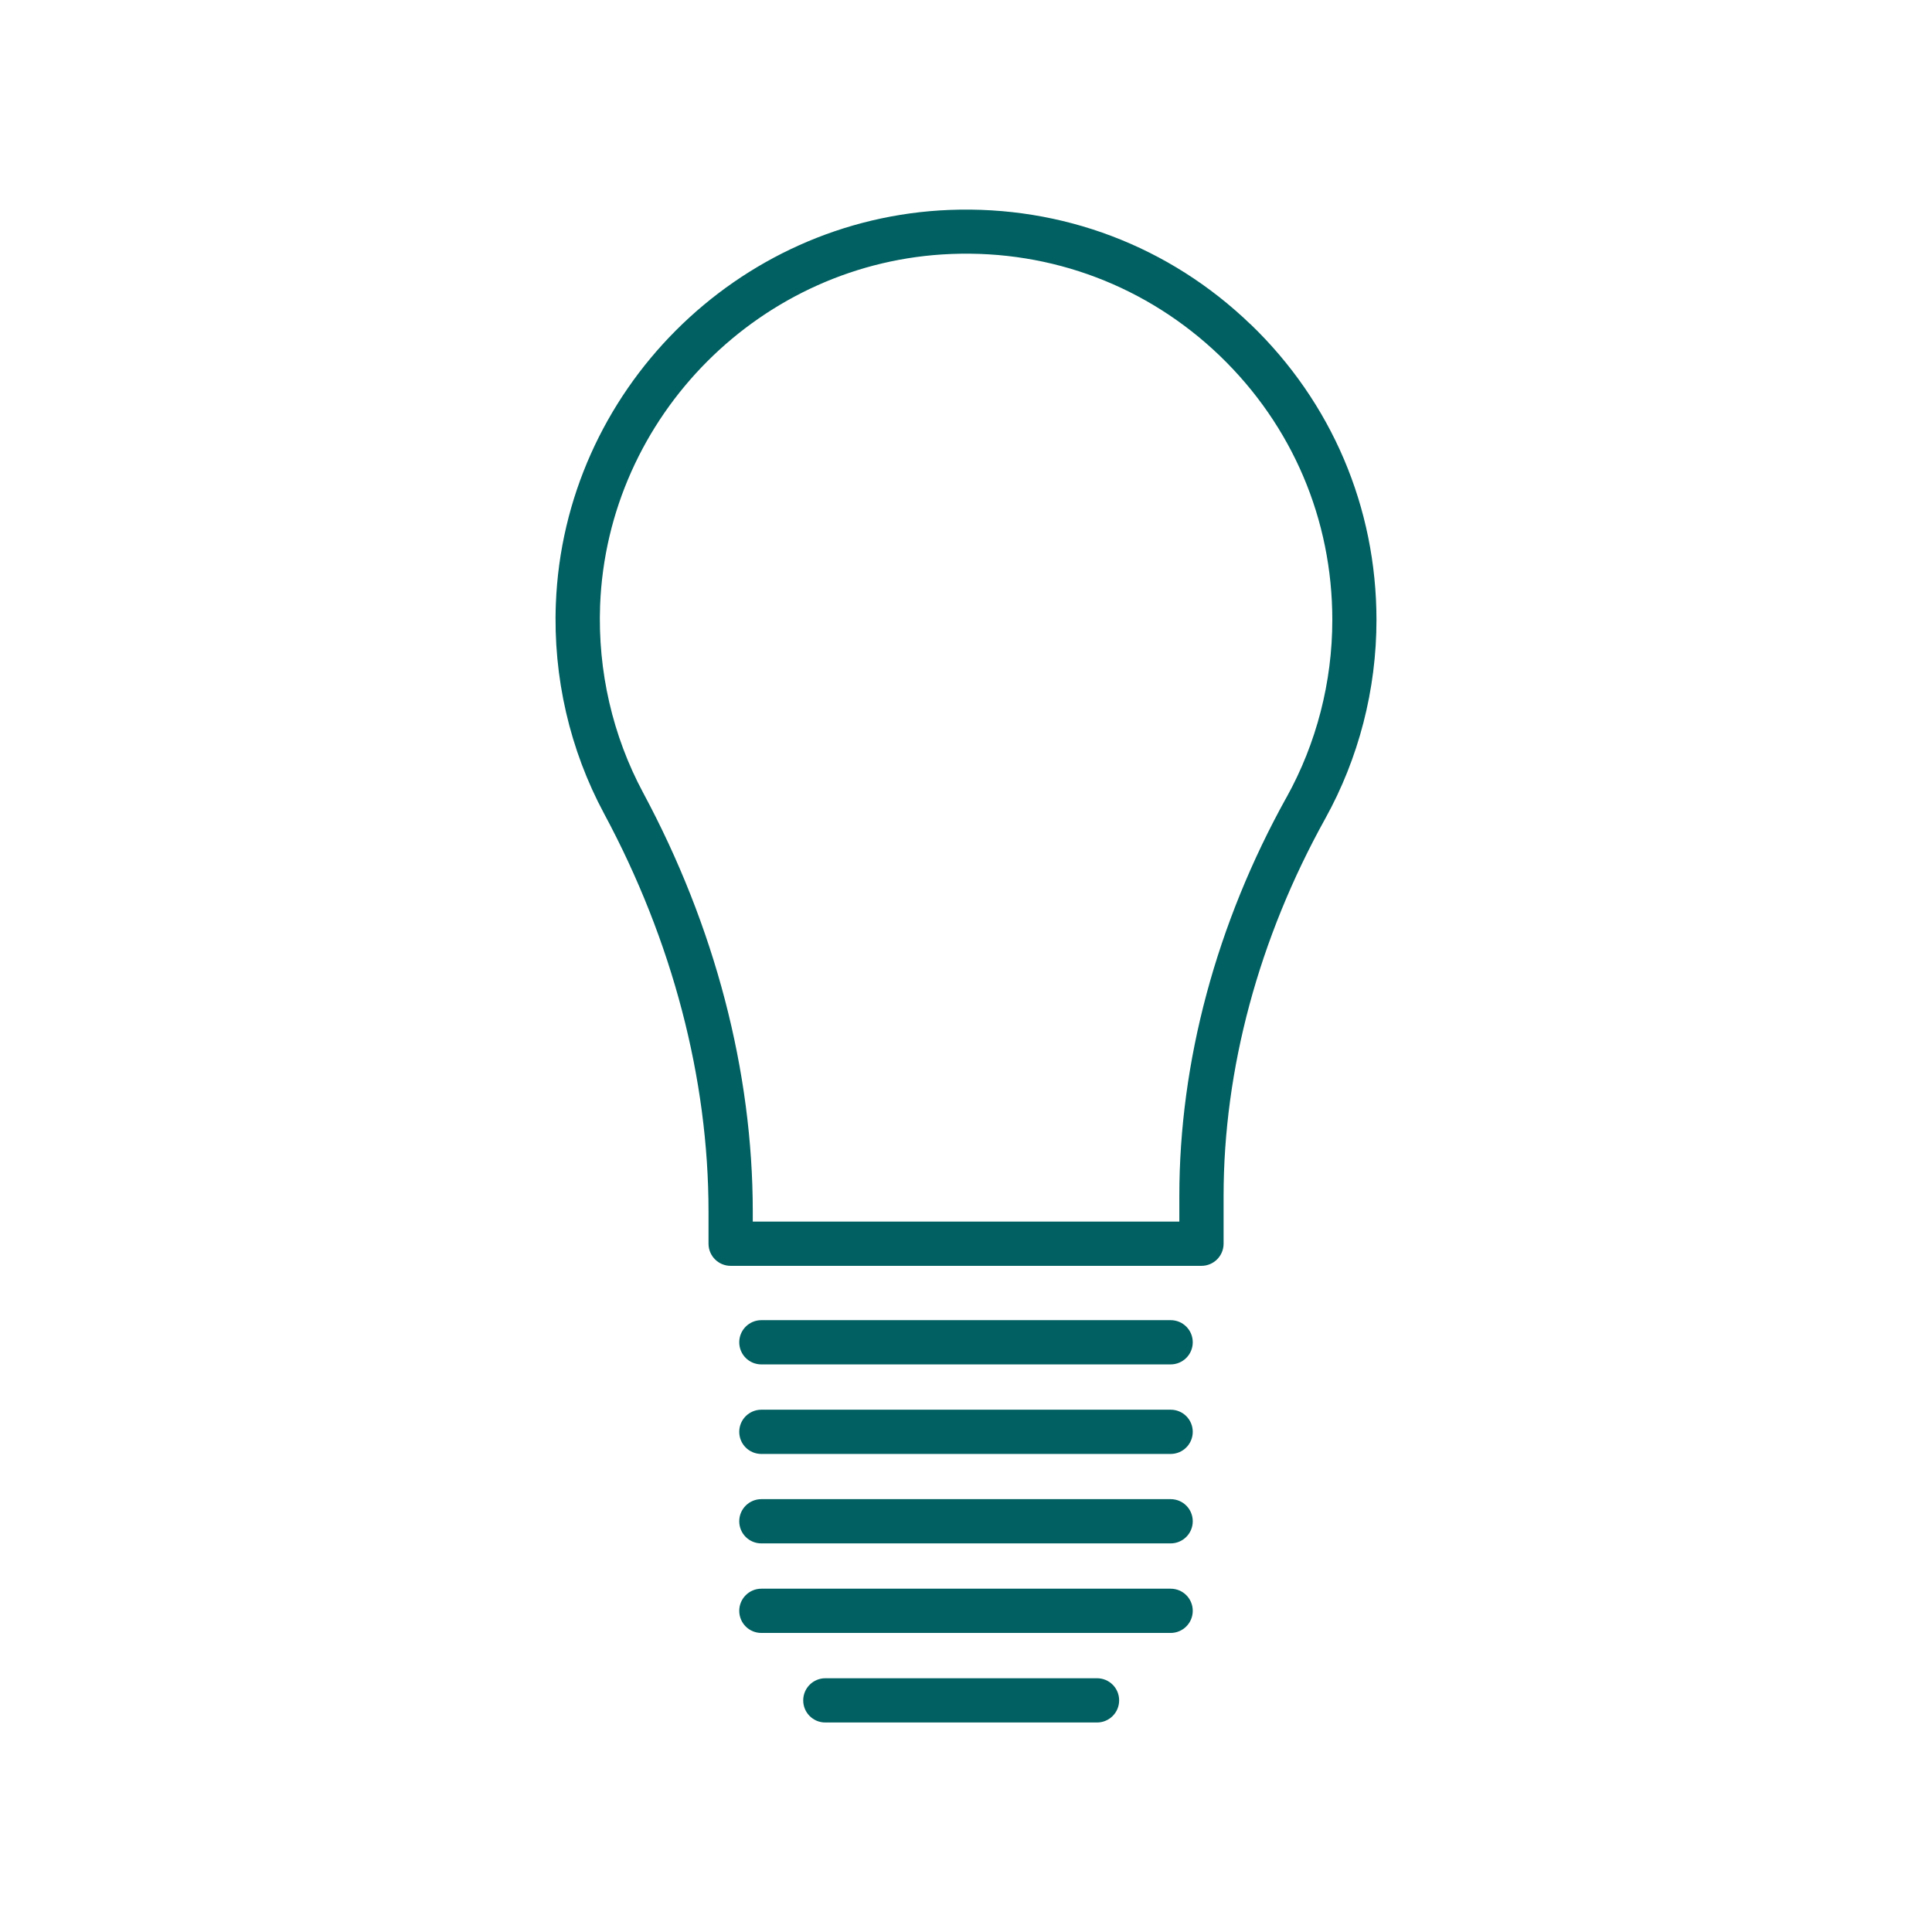
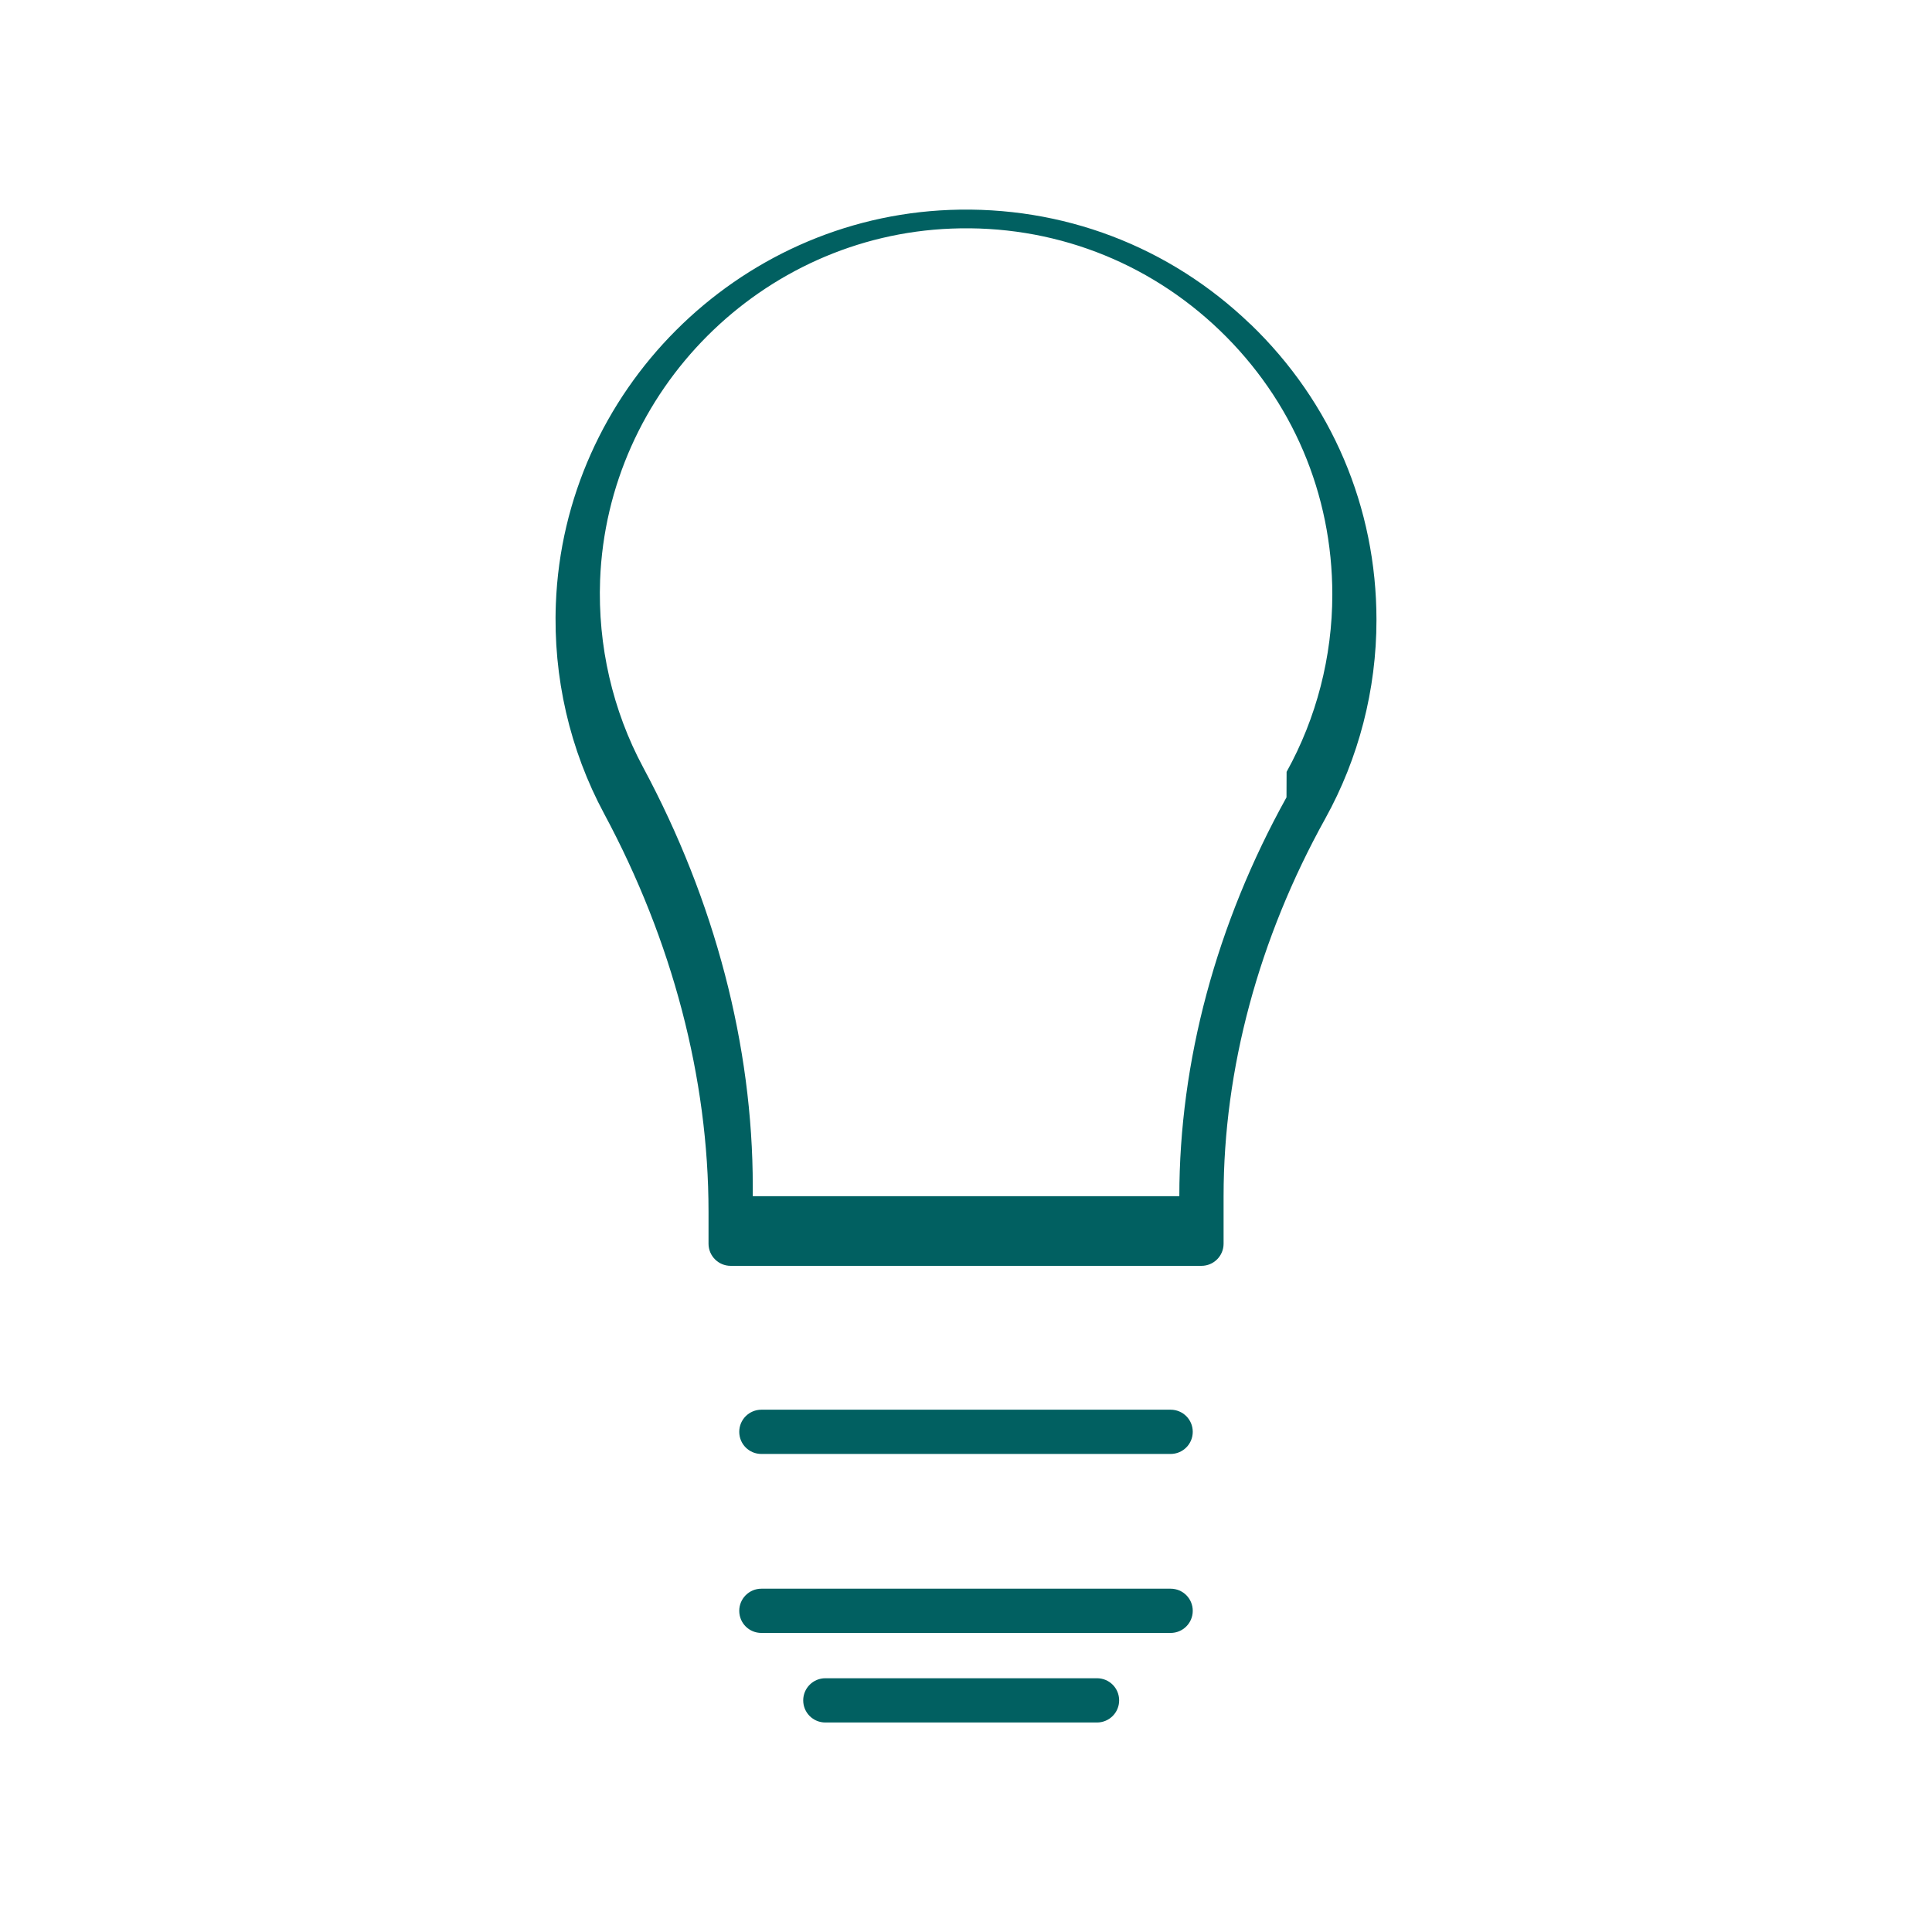
<svg xmlns="http://www.w3.org/2000/svg" id="Layer_1" viewBox="0 0 184.25 184.25">
  <defs>
    <style>.cls-1{fill:#016061;}</style>
  </defs>
-   <path class="cls-1" d="M111.64,125.9h-39.03c-1.16,0-2.11,.94-2.11,2.11s.94,2.11,2.11,2.11h39.03c1.16,0,2.11-.94,2.11-2.11s-.94-2.11-2.11-2.11Z" />
  <path class="cls-1" d="M111.64,134.44h-39.03c-1.16,0-2.11,.94-2.11,2.11s.94,2.11,2.11,2.11h39.03c1.16,0,2.11-.94,2.11-2.11s-.94-2.11-2.11-2.11Z" />
-   <path class="cls-1" d="M111.64,142.97h-39.03c-1.16,0-2.11,.94-2.11,2.11s.94,2.11,2.11,2.11h39.03c1.16,0,2.11-.94,2.11-2.11s-.94-2.11-2.11-2.11Z" />
  <path class="cls-1" d="M111.64,151.51h-39.03c-1.16,0-2.11,.94-2.11,2.11s.94,2.11,2.11,2.11h39.03c1.16,0,2.11-.94,2.11-2.11s-.94-2.11-2.11-2.11Z" />
  <path class="cls-1" d="M104.62,160.05h-25.91c-1.16,0-2.11,.94-2.11,2.11s.94,2.11,2.11,2.11h25.91c1.16,0,2.11-.94,2.11-2.11s-.94-2.11-2.11-2.11Z" />
-   <path class="cls-1" d="M119.25,30.92c-7.74-7.45-17.94-11.32-28.69-10.9-20.28,.79-36.78,17.3-37.55,37.58-.27,6.99,1.33,13.91,4.61,20.01,6.51,12.12,9.95,25.24,9.95,37.94v3.06c0,1.16,.94,2.11,2.11,2.11h44.9c1.16,0,2.11-.94,2.11-2.11v-4.53c0-12.12,3.35-24.57,9.69-36,3.2-5.77,4.89-12.32,4.89-18.95,0-10.74-4.27-20.76-12.01-28.21Zm3.44,45.12c-6.69,12.05-10.22,25.21-10.22,38.04v2.42h-40.68v-.95c0-13.39-3.61-27.2-10.45-39.94-2.92-5.44-4.34-11.62-4.11-17.86,.69-18.1,15.41-32.83,33.5-33.53,9.58-.38,18.7,3.08,25.61,9.72,6.91,6.65,10.72,15.59,10.72,25.18,0,5.92-1.51,11.77-4.36,16.91Z" />
+   <path class="cls-1" d="M119.25,30.92c-7.74-7.45-17.94-11.32-28.69-10.9-20.28,.79-36.78,17.3-37.55,37.58-.27,6.99,1.33,13.91,4.61,20.01,6.51,12.12,9.95,25.24,9.95,37.94v3.06c0,1.16,.94,2.11,2.11,2.11h44.9c1.16,0,2.11-.94,2.11-2.11v-4.53c0-12.12,3.35-24.57,9.69-36,3.2-5.77,4.89-12.32,4.89-18.95,0-10.74-4.27-20.76-12.01-28.21Zm3.44,45.12c-6.69,12.05-10.22,25.21-10.22,38.04h-40.68v-.95c0-13.39-3.61-27.2-10.45-39.94-2.92-5.44-4.34-11.62-4.11-17.86,.69-18.1,15.41-32.83,33.5-33.53,9.58-.38,18.7,3.08,25.61,9.72,6.91,6.65,10.72,15.59,10.72,25.18,0,5.92-1.51,11.77-4.36,16.91Z" />
</svg>